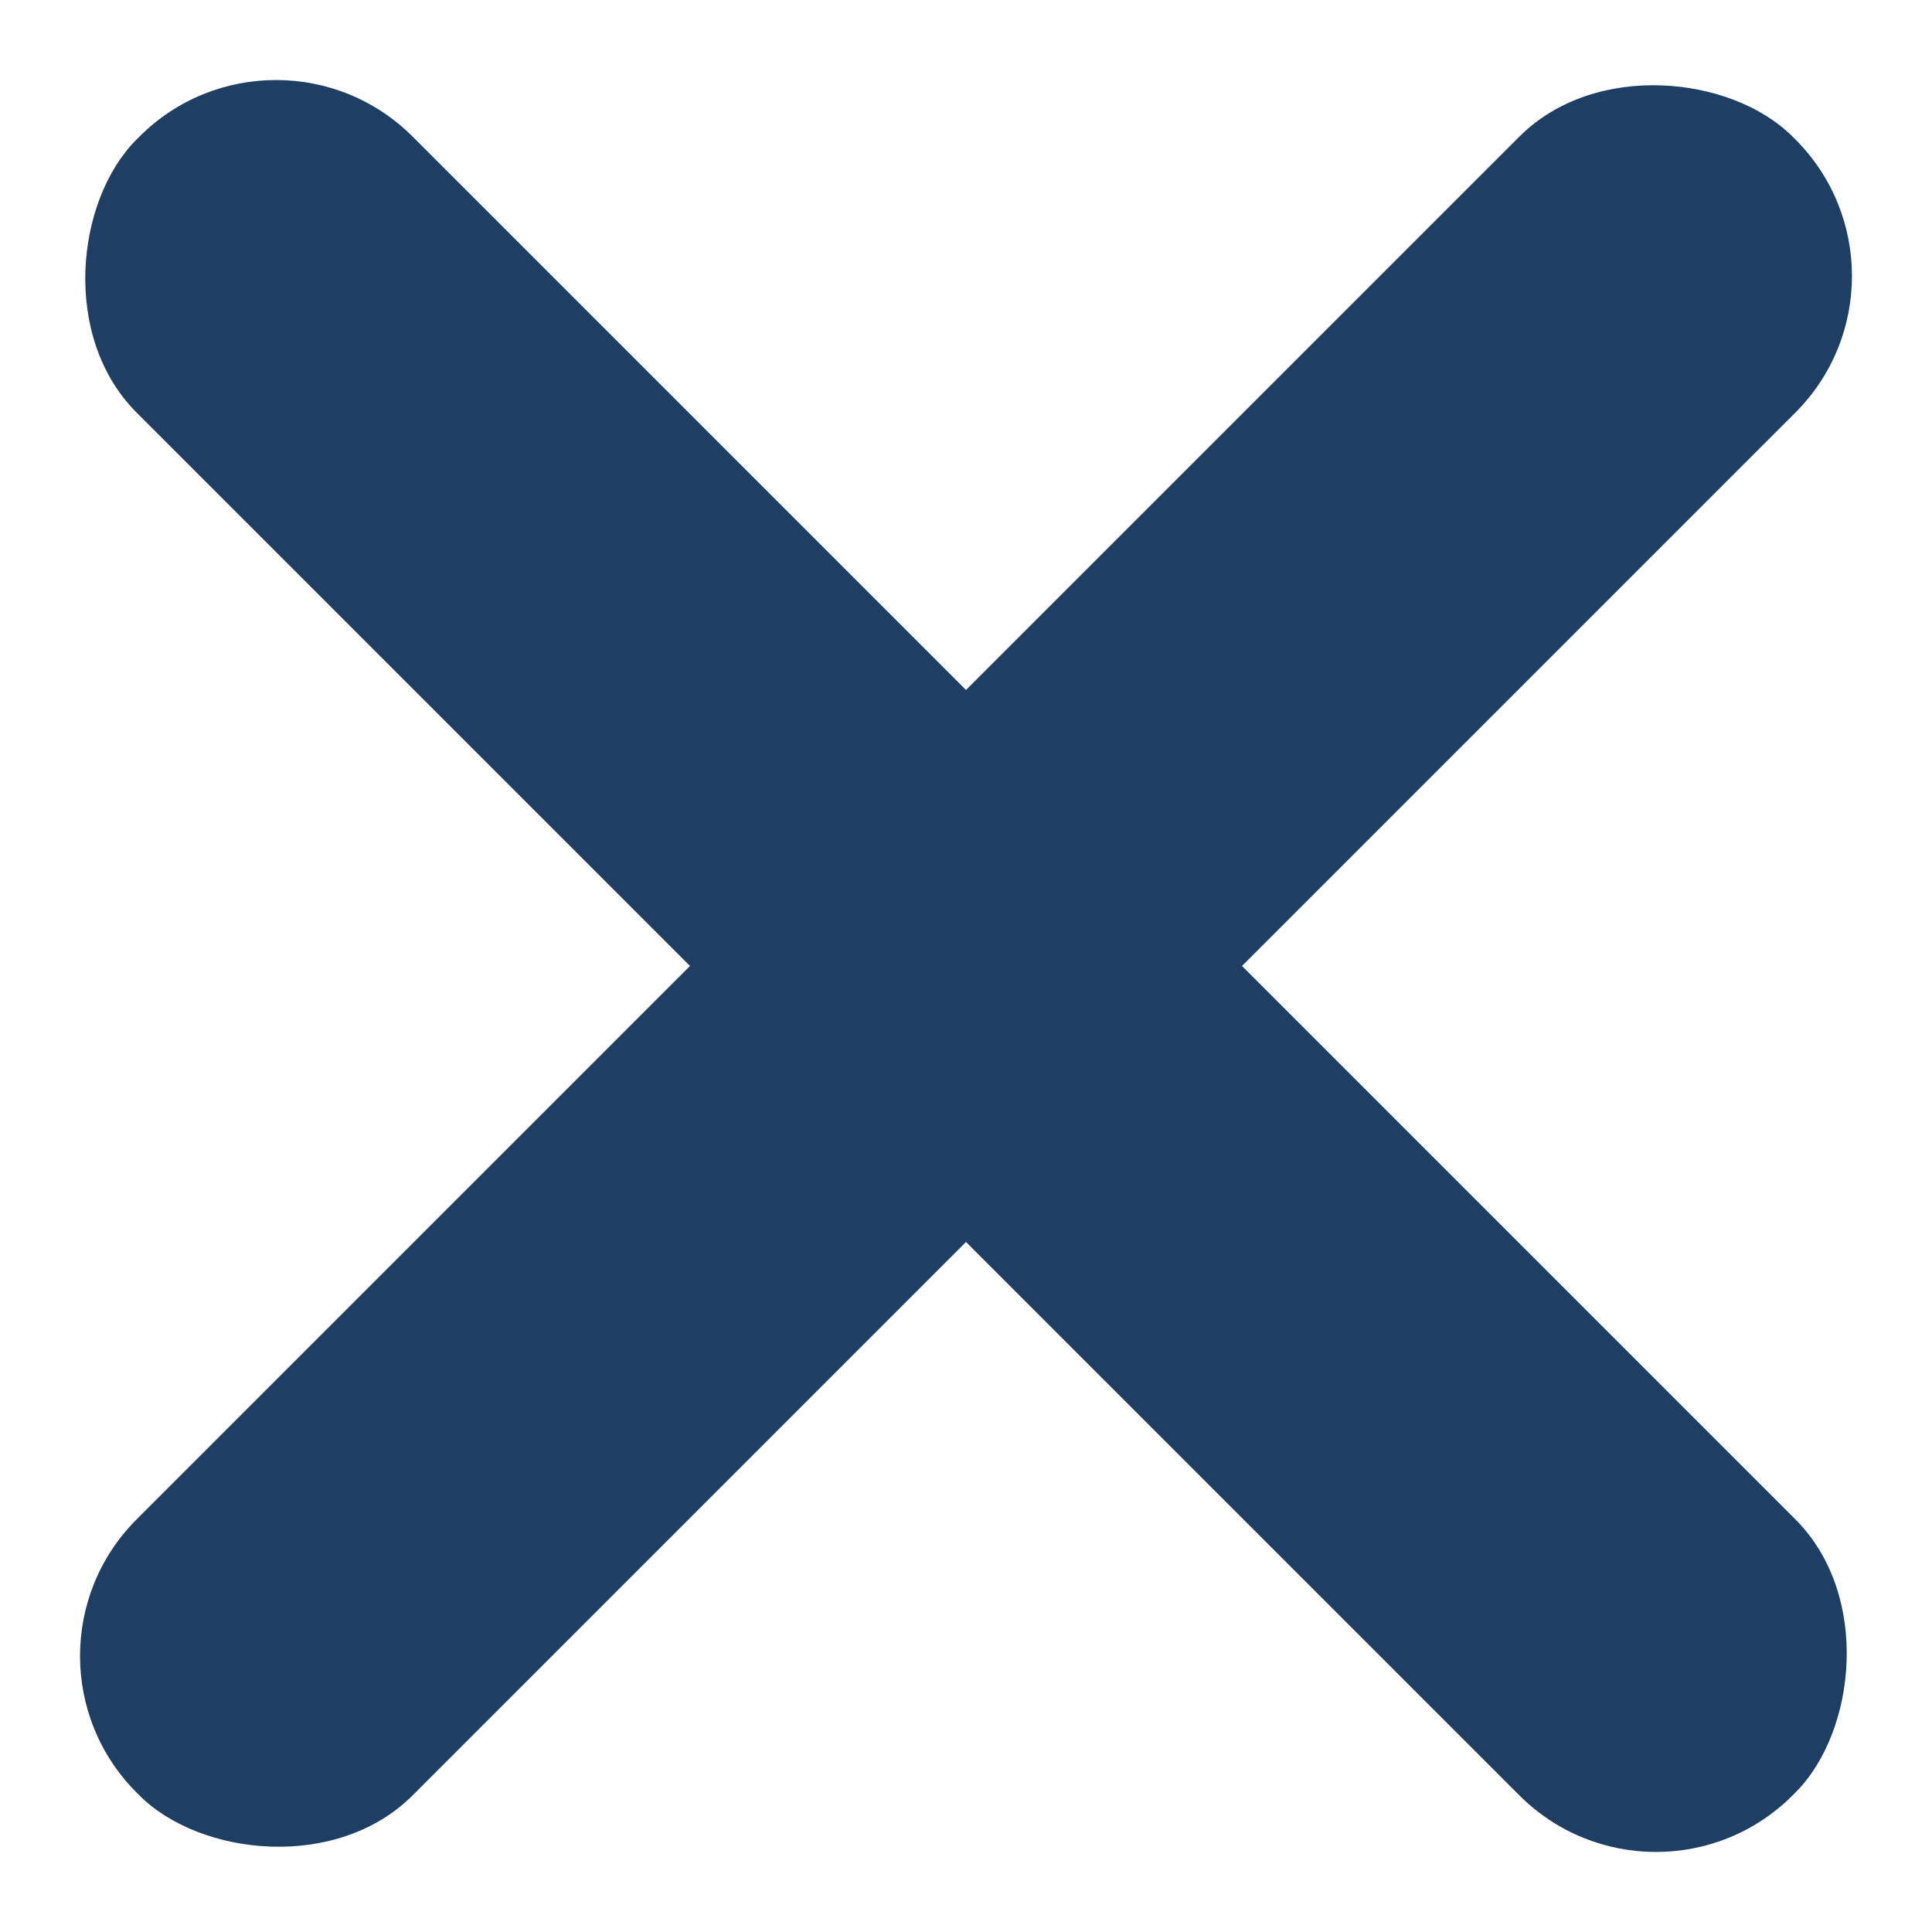
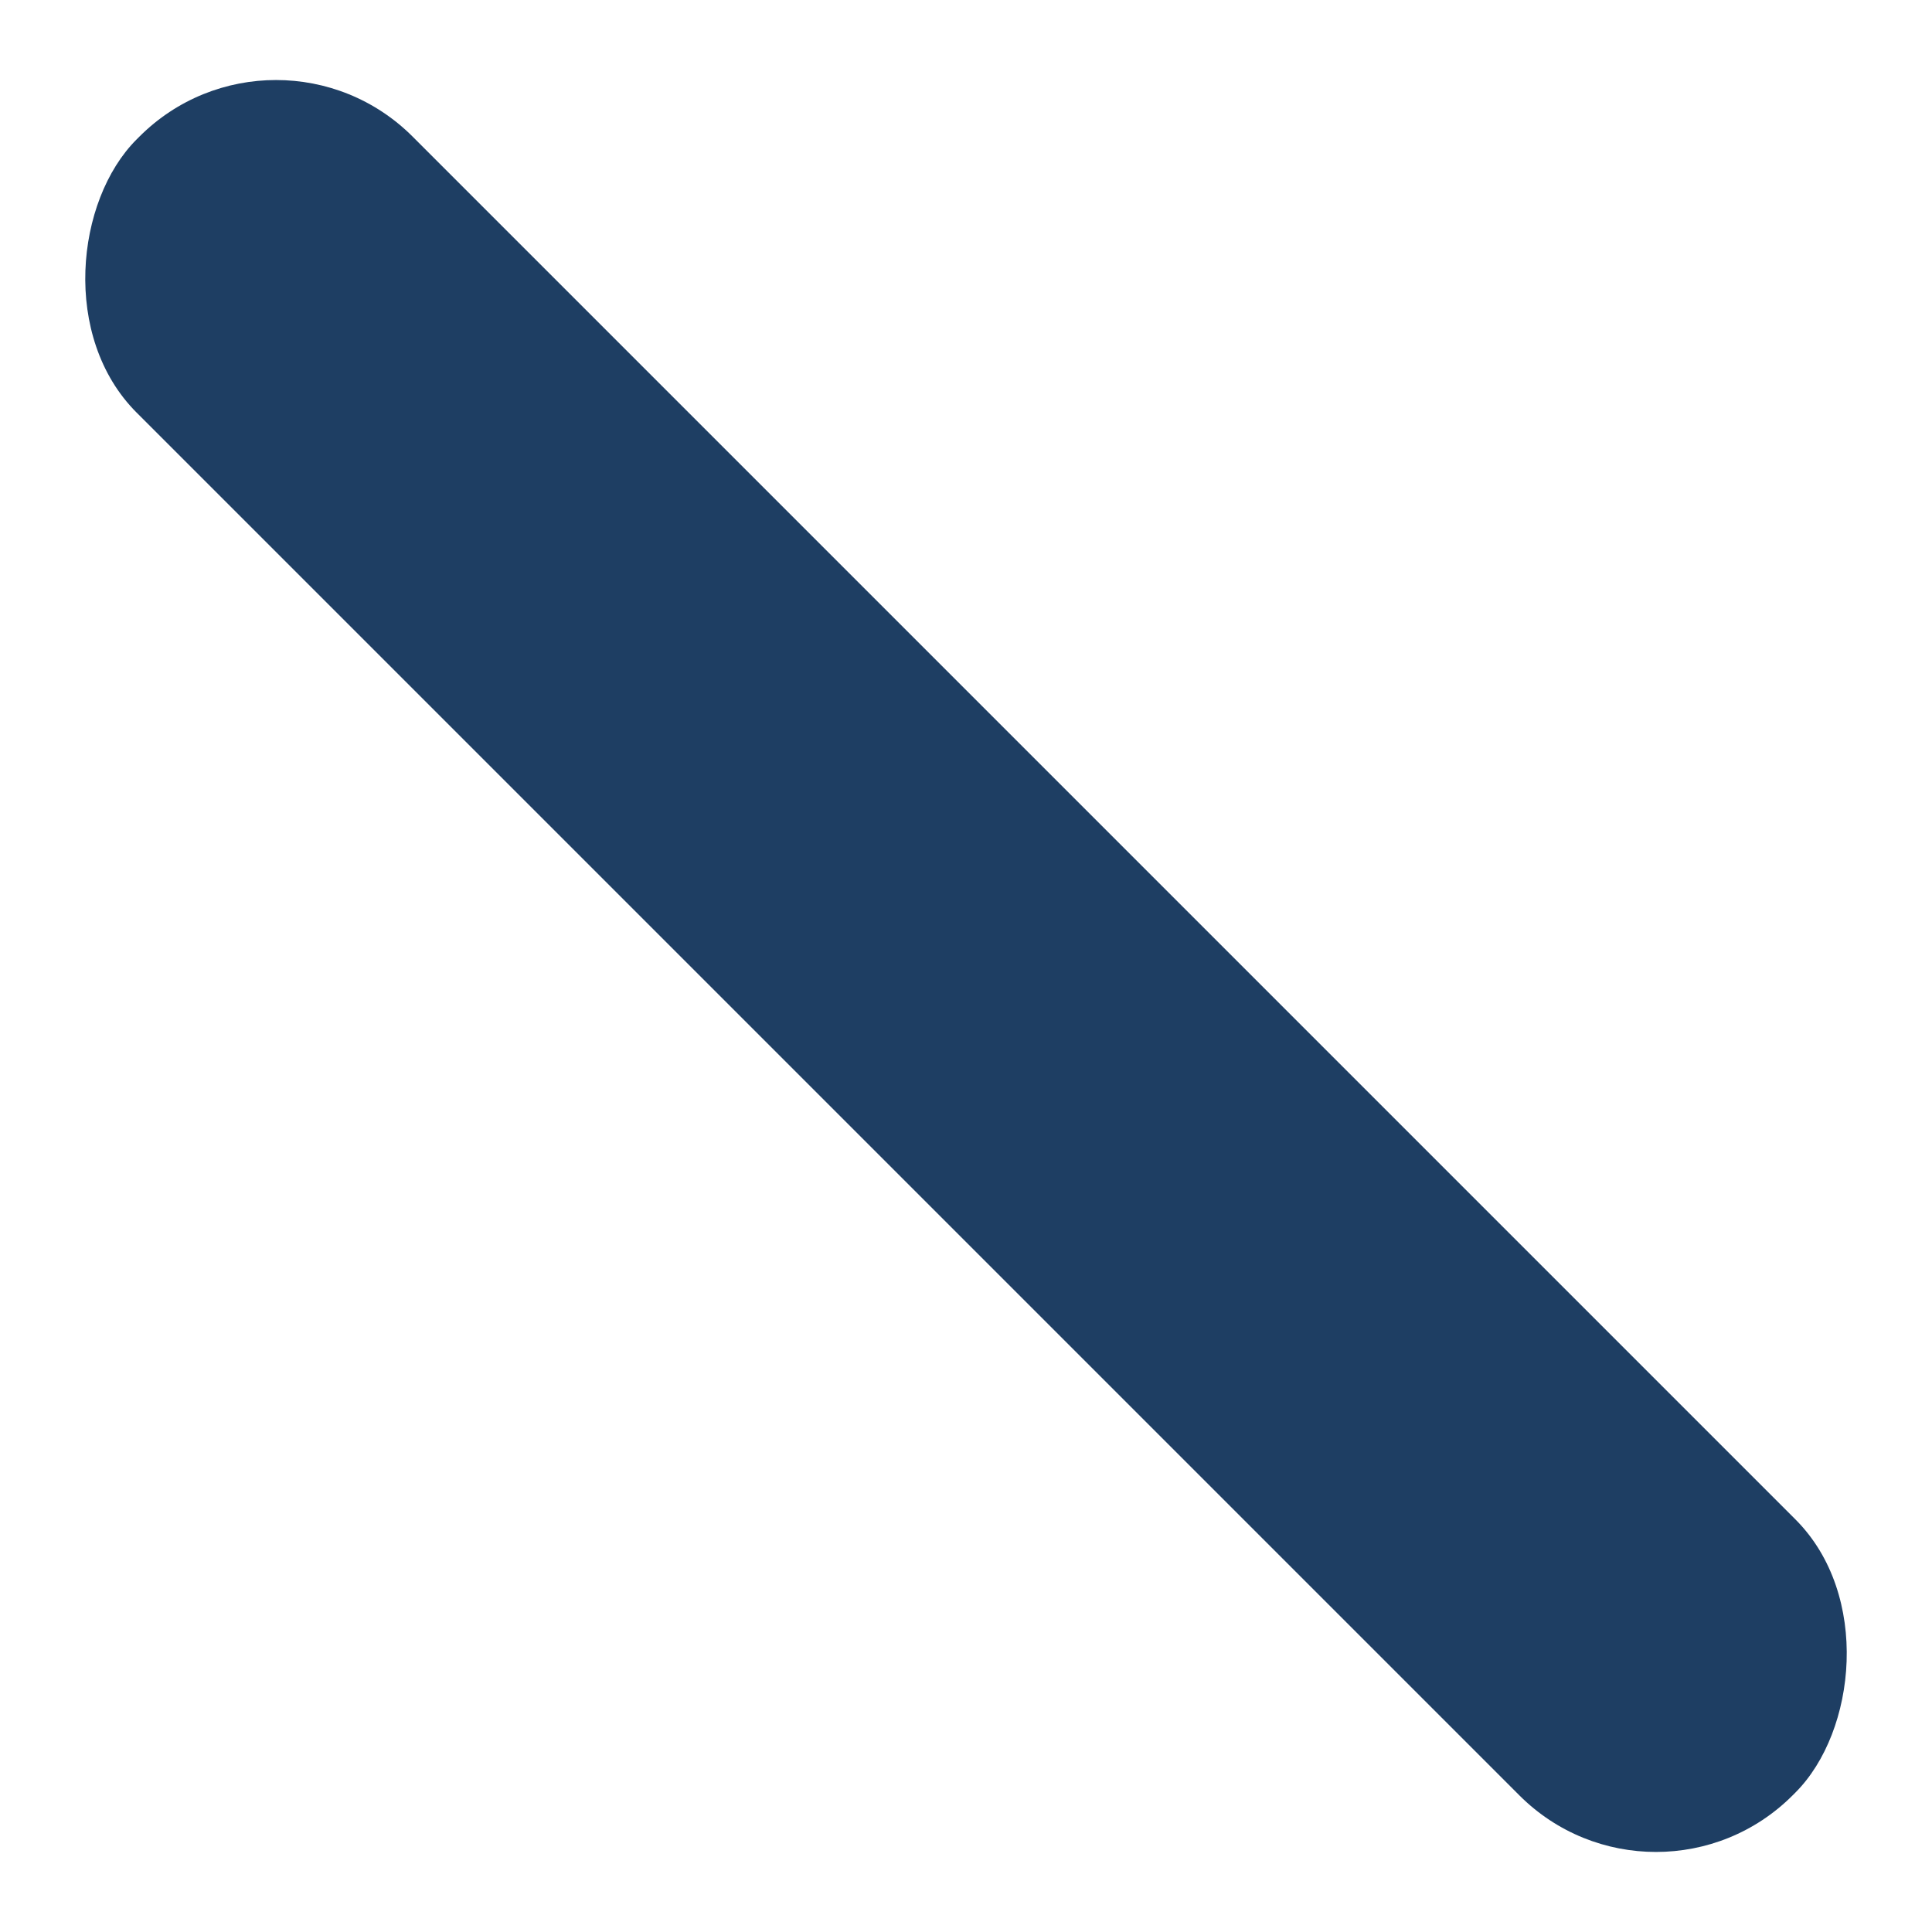
<svg xmlns="http://www.w3.org/2000/svg" width="30" height="30" viewBox="0 0 30 30">
  <g transform="translate(-301 -427)">
    <rect width="36.365" height="6.061" rx="3" transform="translate(305.286 427) rotate(45)" fill="#1e3e63" />
-     <rect width="36.365" height="6.061" rx="3" transform="translate(301 452.714) rotate(-45)" fill="#1e3e63" />
  </g>
</svg>